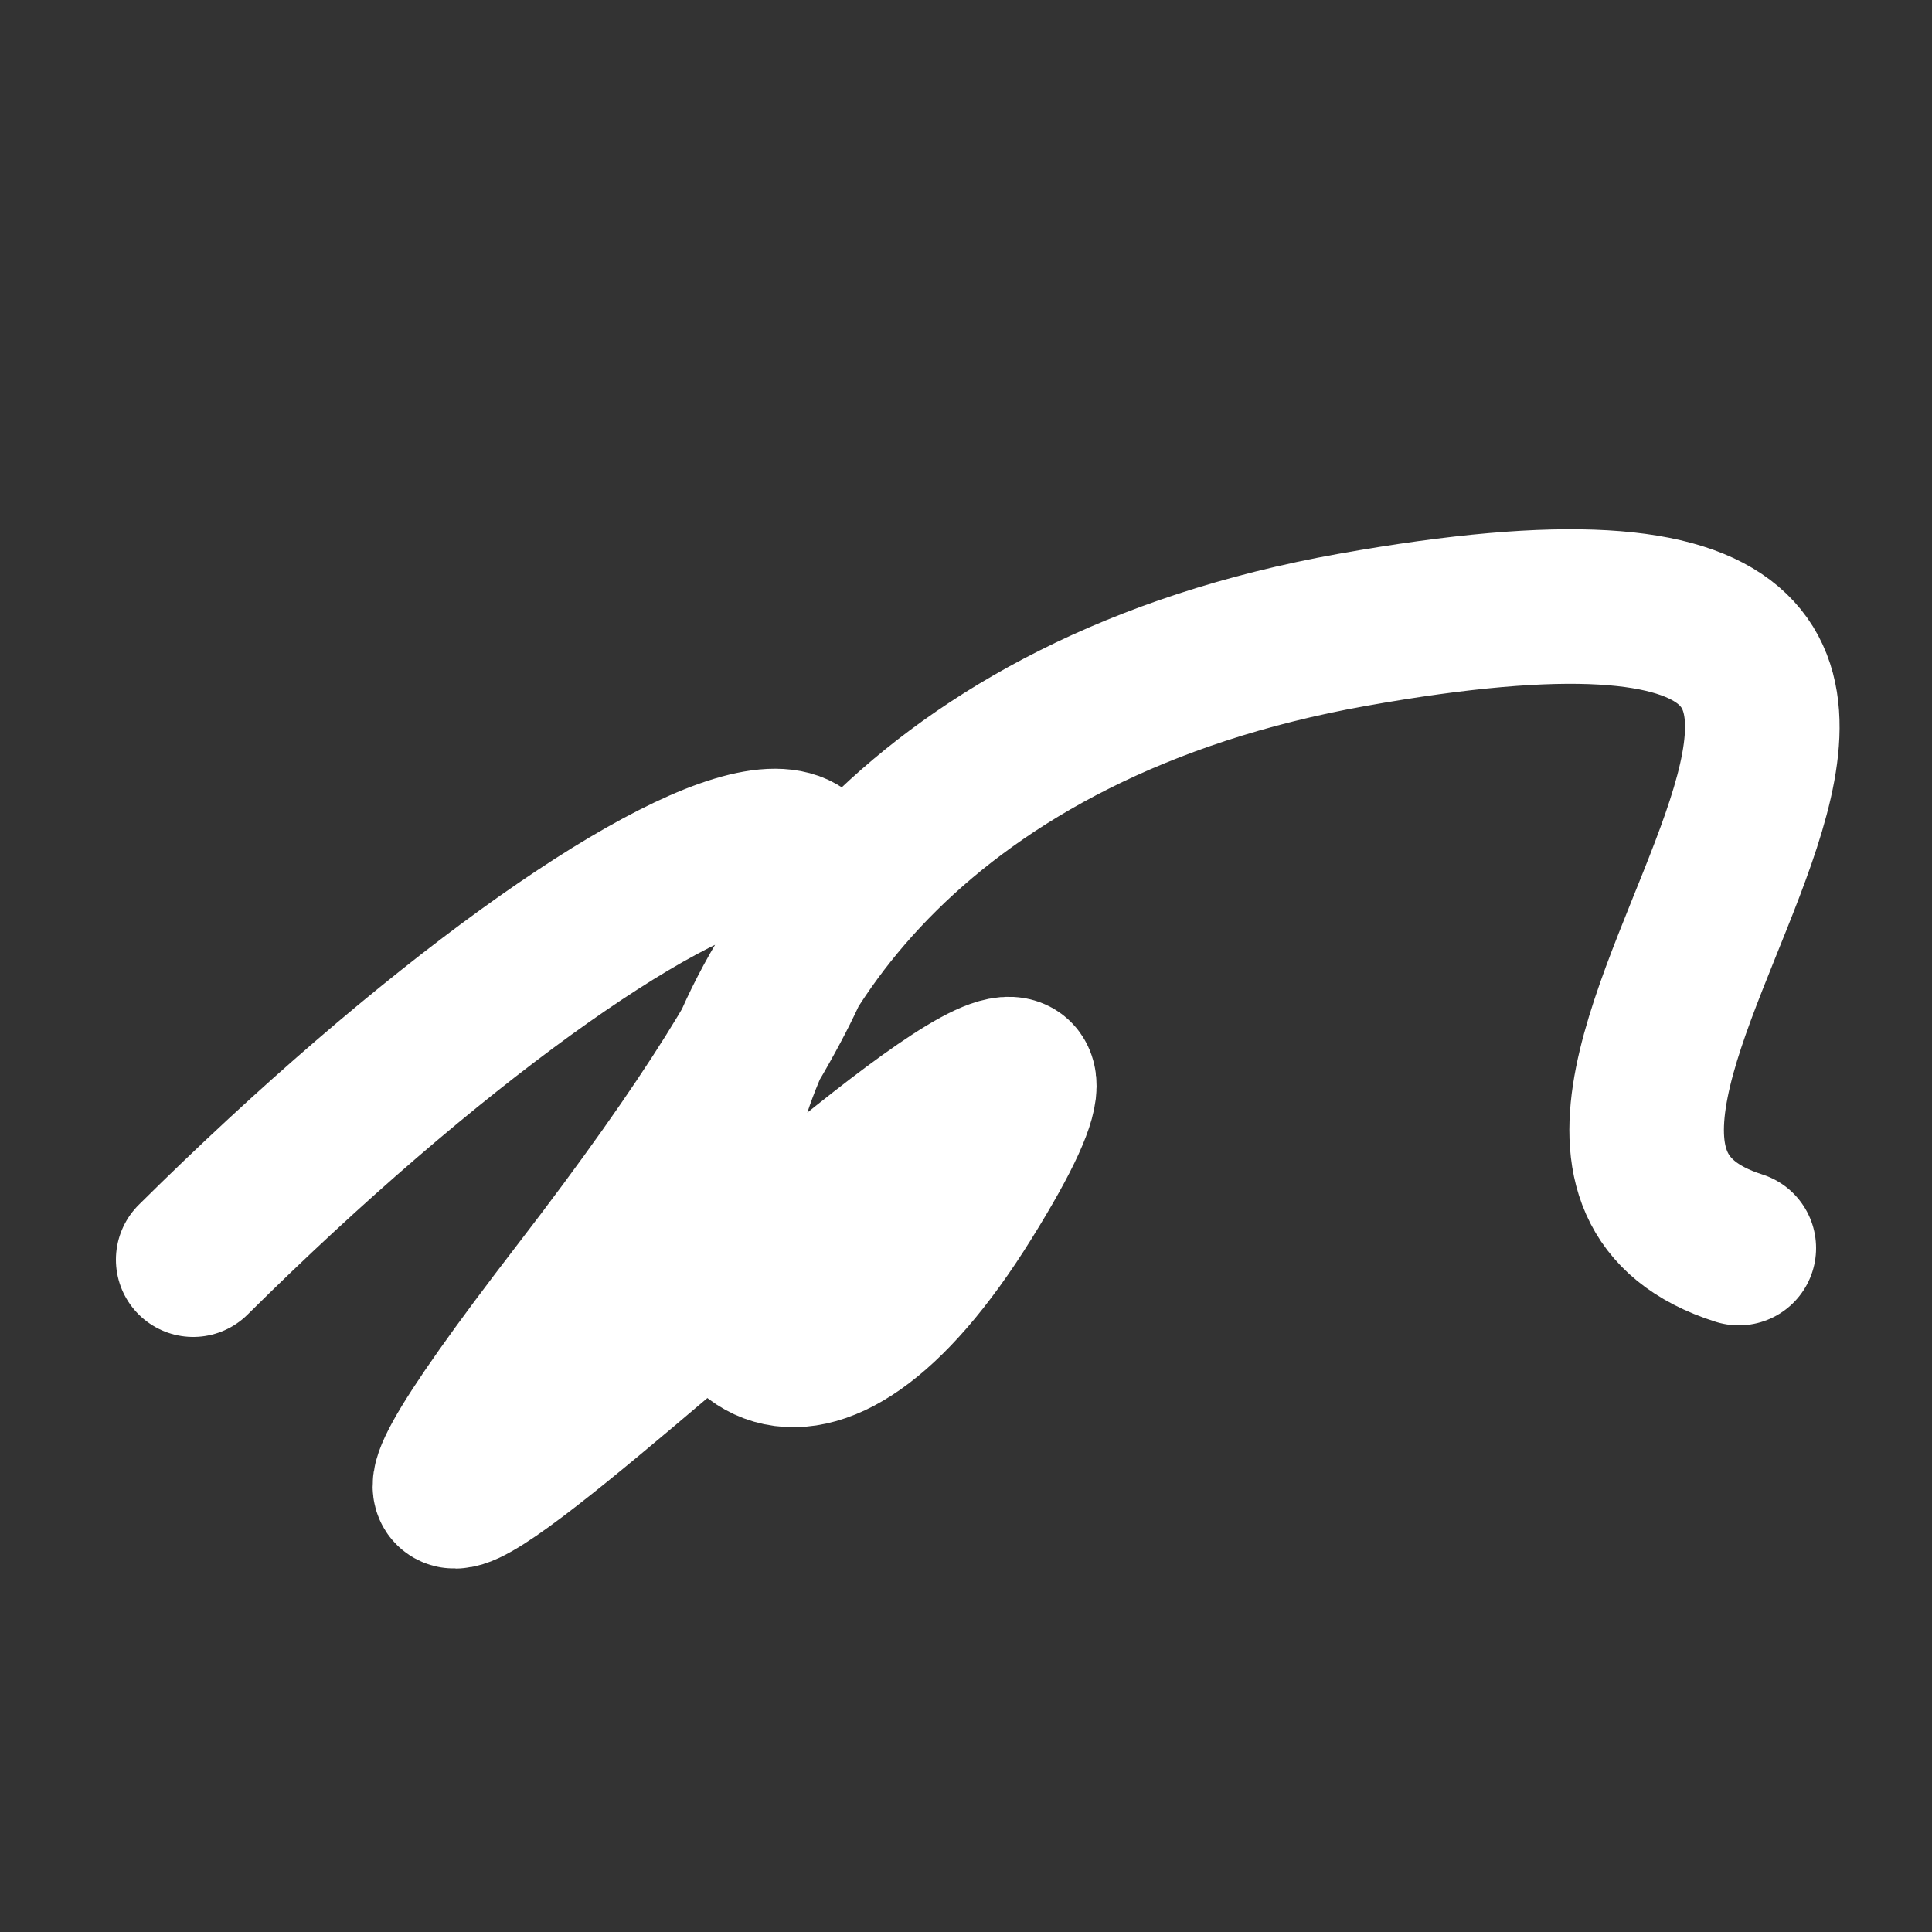
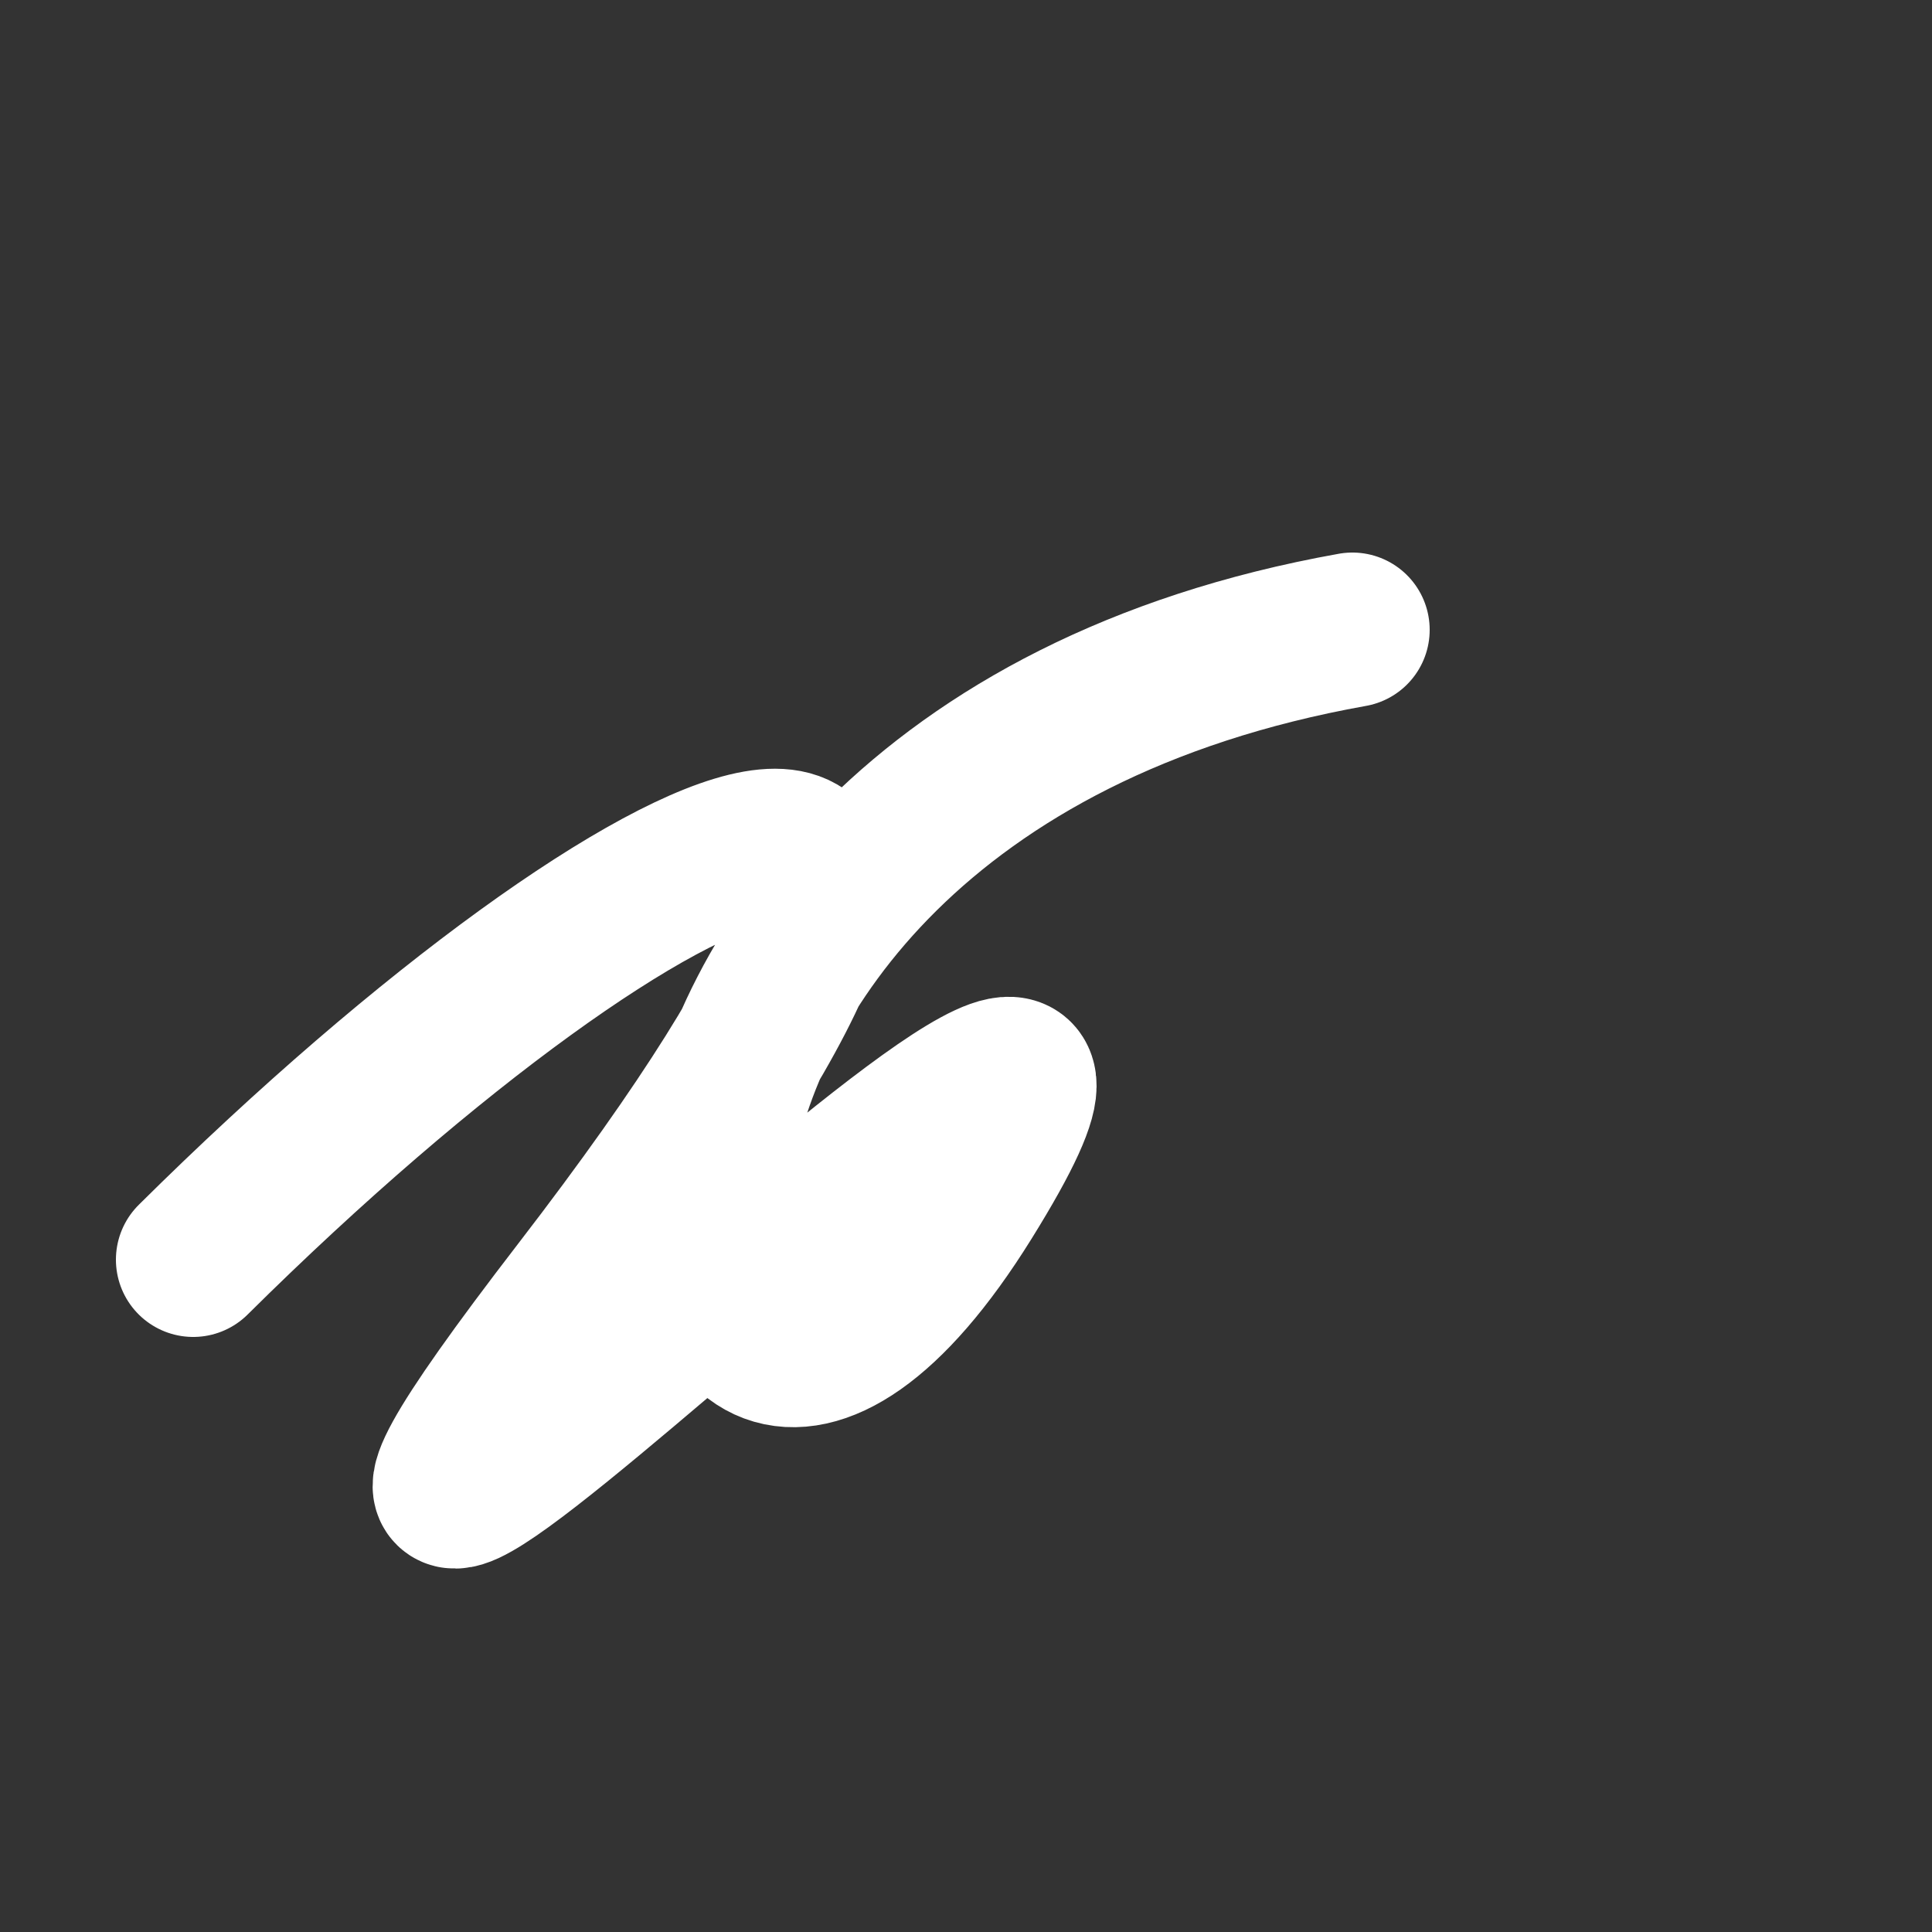
<svg xmlns="http://www.w3.org/2000/svg" version="1.2" viewBox="0 0 500 500">
  <rect x="0" y="0" width="500" height="500" fill="#333333" stroke="none" />
-   <path d="M 50,326 C 172,205 284,160 150,334 S 332,178 250,310 S 126,203 350,163 S 359,294 450,323" stroke="#fff" fill="none" stroke-width="40" stroke-linecap="round">
+   <path d="M 50,326 C 172,205 284,160 150,334 S 332,178 250,310 S 126,203 350,163 " stroke="#fff" fill="none" stroke-width="40" stroke-linecap="round">
    <animate attributeName="stroke" values="#FF0000;#0000FF" dur="0.1s" repeatCount="indefinite" calcMode="discrete" />
    <animate attributeName="d" values="M 50,326 C 172,205 284,160 150,334 S 332,178 250,310 S 126,203 350,163 S 359,294 450,323;M 50,299 C 337,159 216,176 150,266 S 388,111 250,326 S 107,360 350,334 S 379,147 450,209;M 50,266 C 159,172 176,284 150,326 S 237,324 250,334 S 263,232 350,310 S 147,359 450,244;M 50,326 C 172,205 284,160 150,334 S 332,178 250,310 S 126,203 350,163 S 359,294 450,323;M 50,334 C 205,379 160,113 150,310 S 126,341 250,163 S 132,274 350,189 S 294,173 450,166;M 50,310 C 379,147 113,139 150,163 S 123,254 250,189 S 207,169 350,187 S 173,316 450,182;M 50,326 C 172,205 284,160 150,334 S 332,178 250,310 S 126,203 350,163 S 359,294 450,323" dur="0.95s" repeatCount="indefinite" />
    <animate attributeName="stroke-width" values="10;50;10" dur="0.7s" repeatCount="indefinite" />
  </path>
</svg>